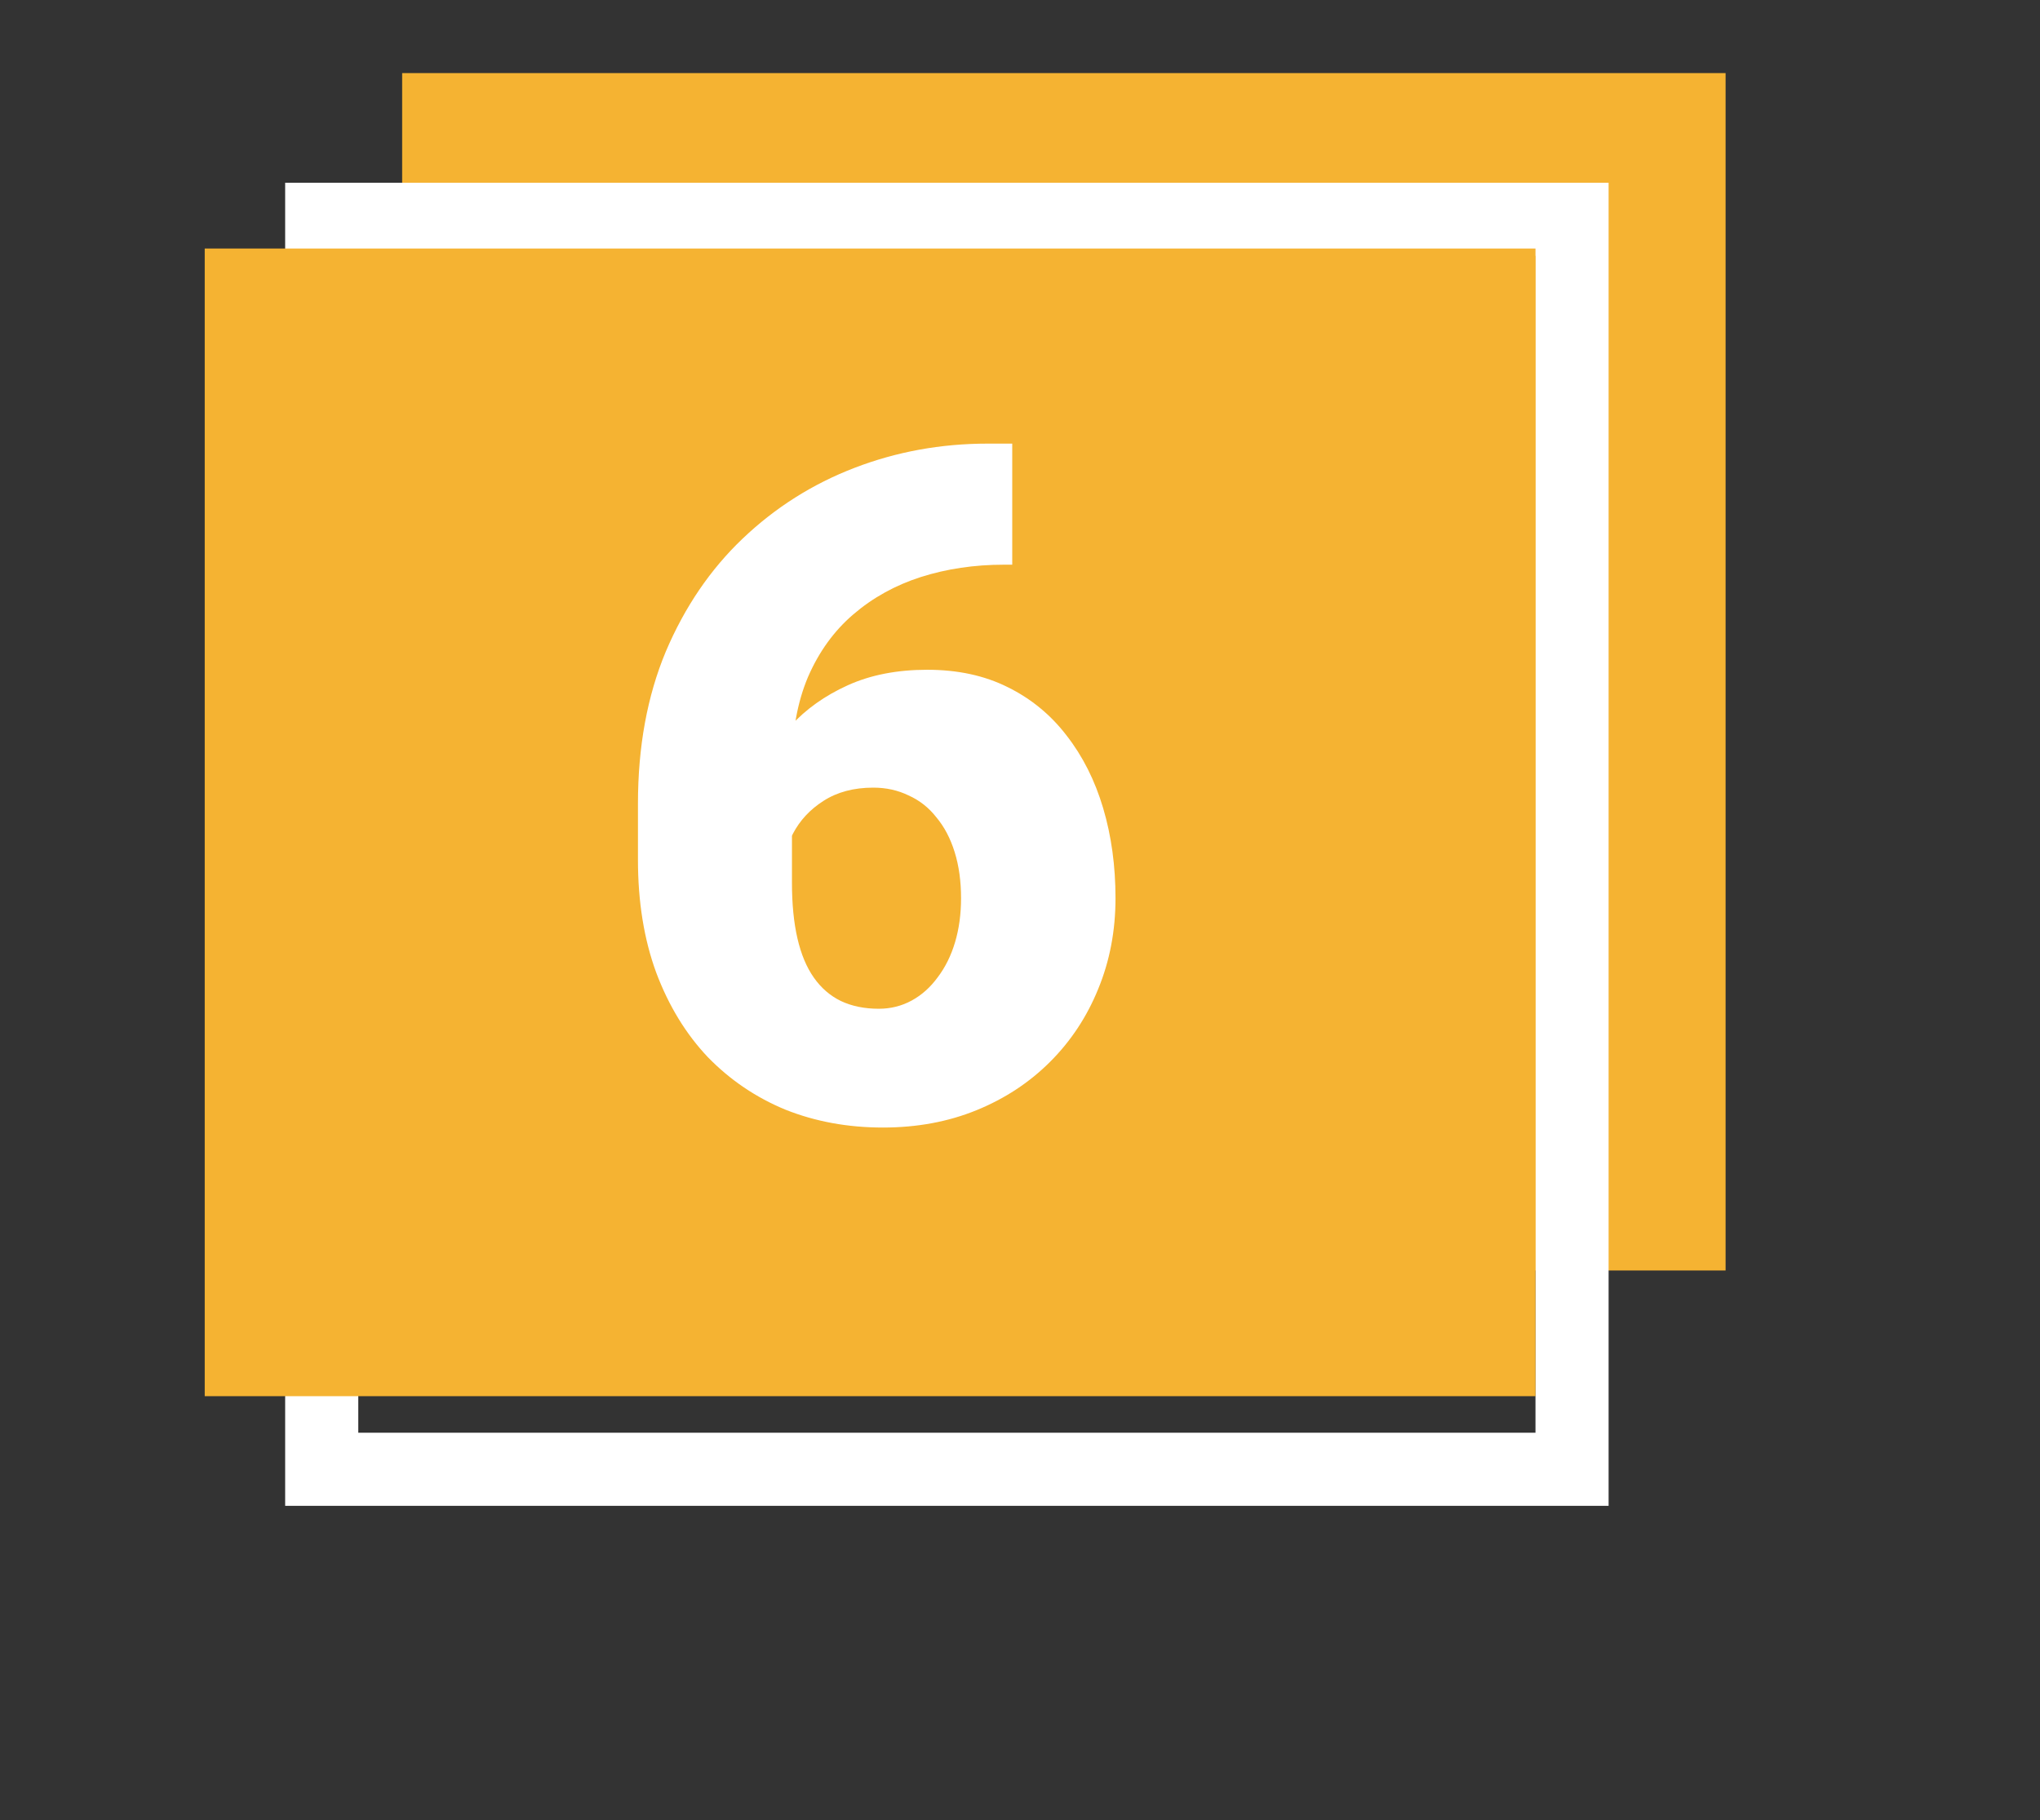
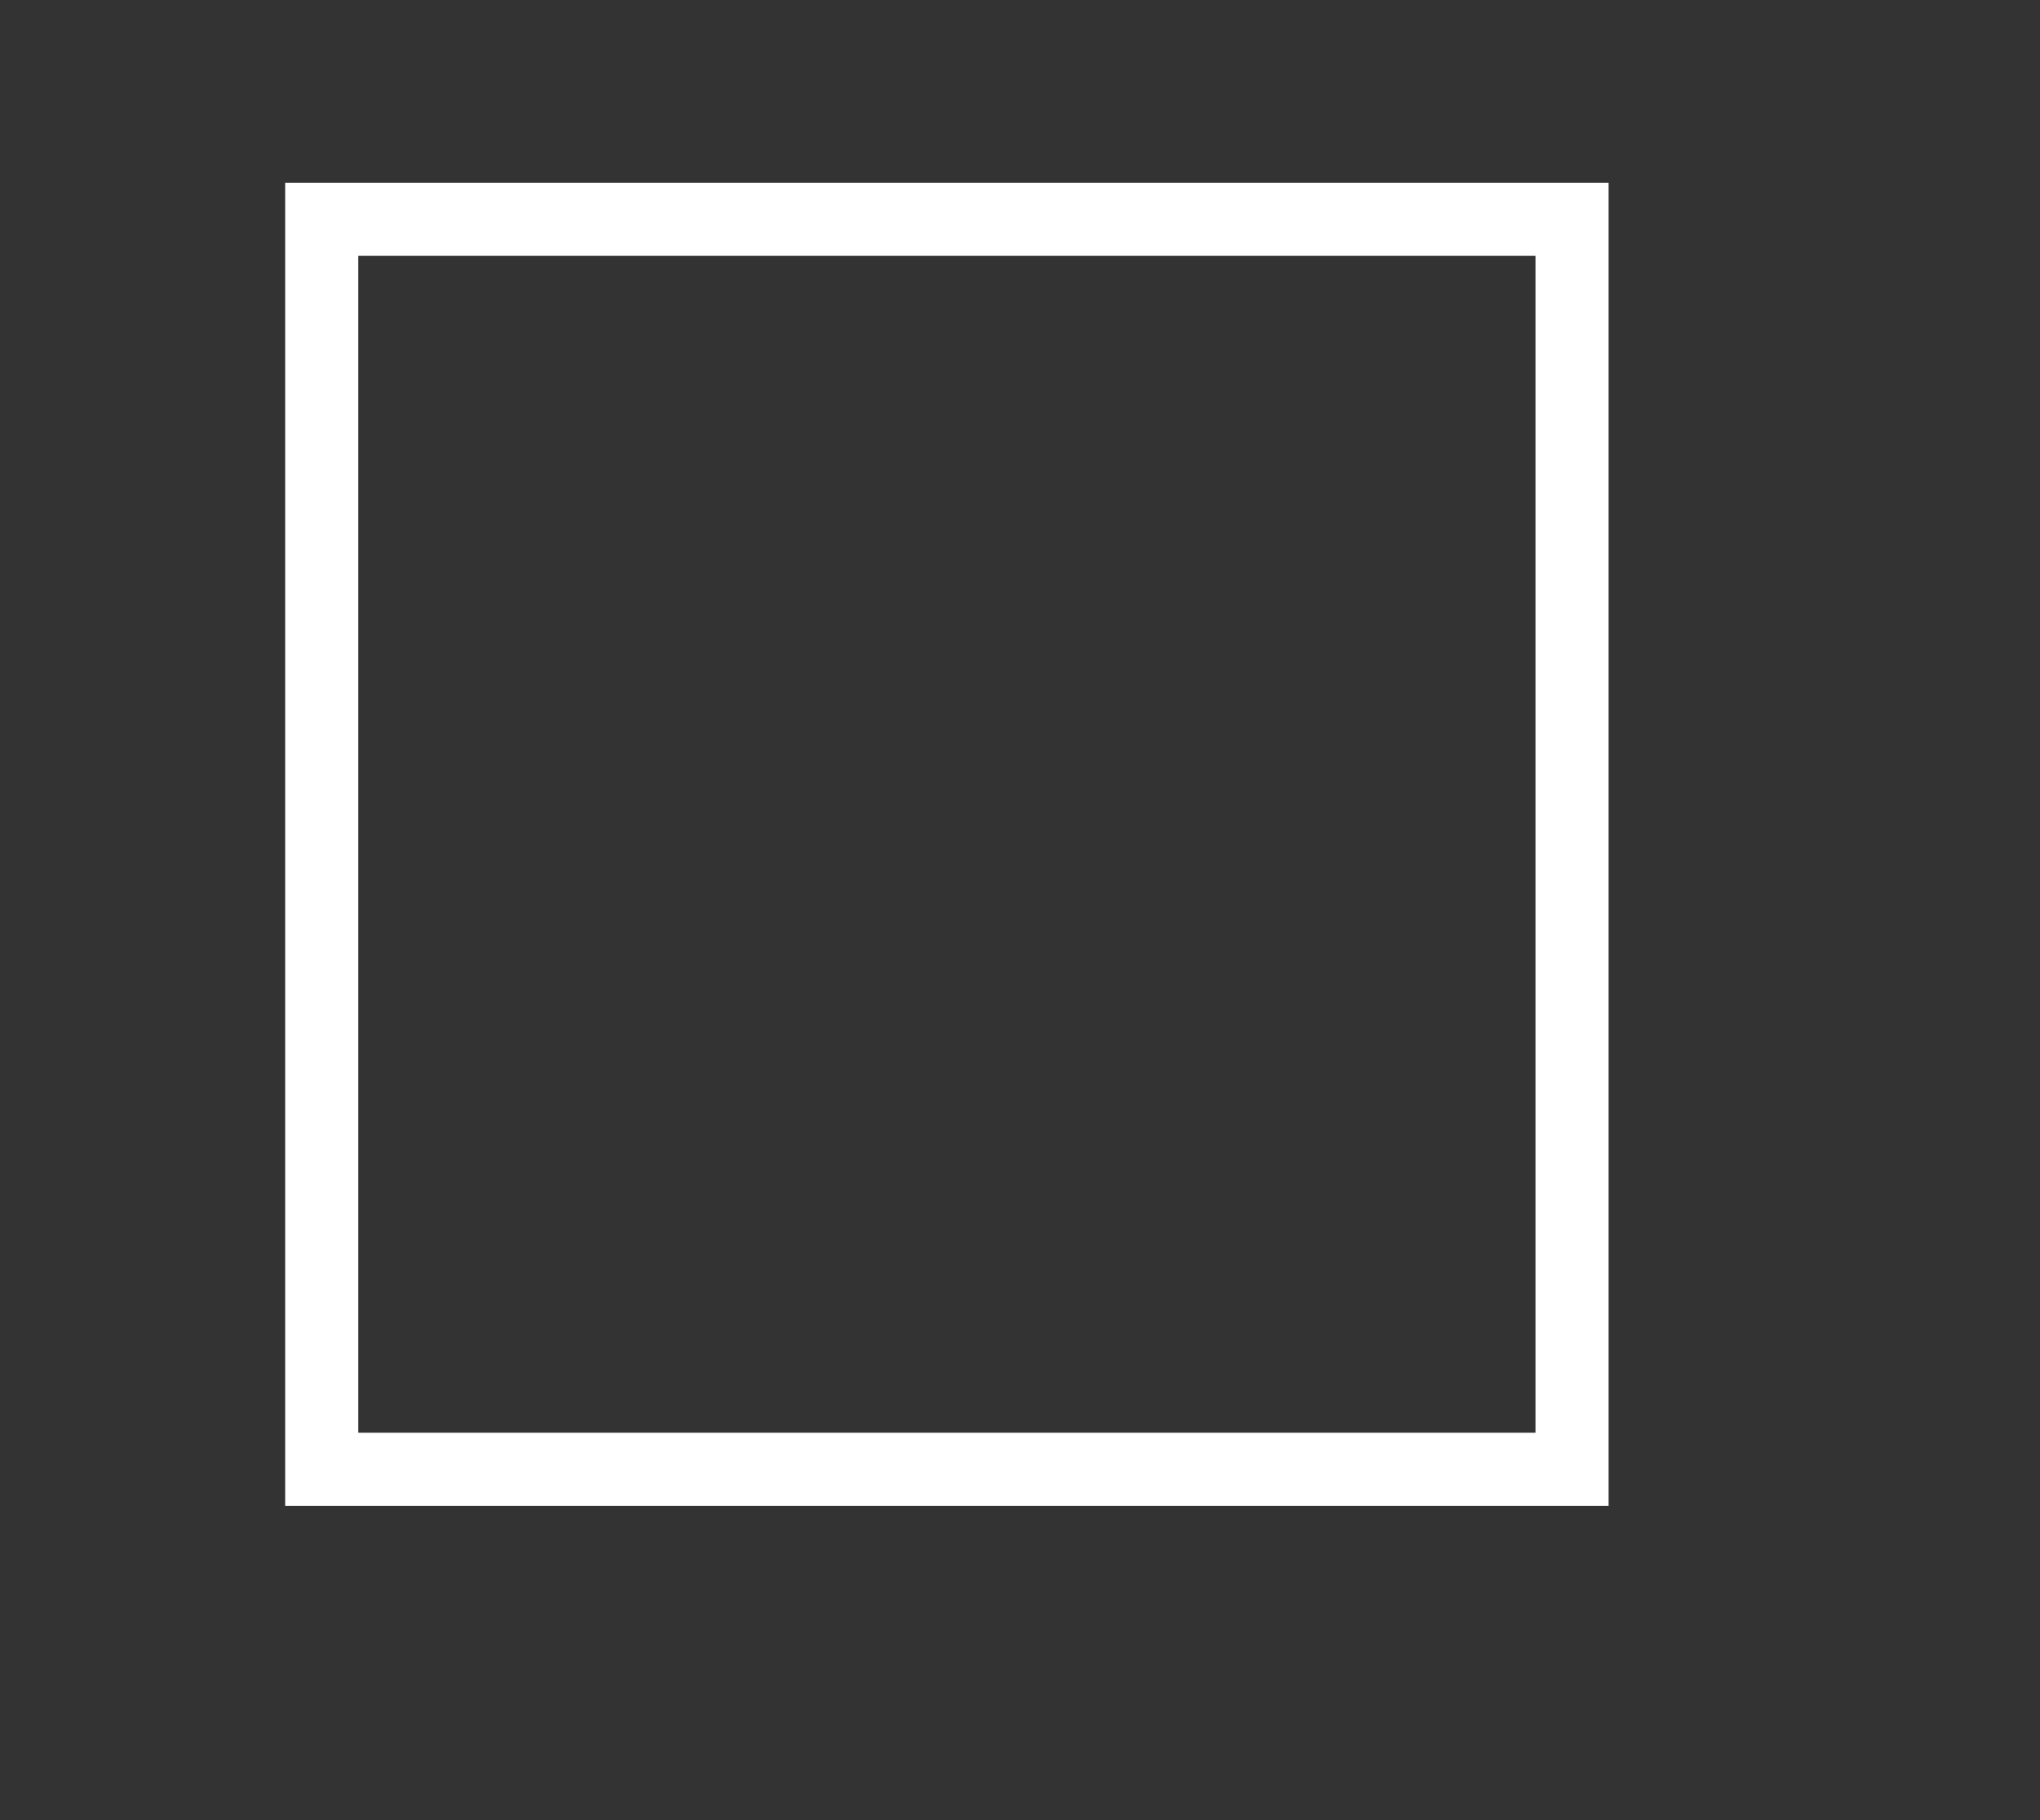
<svg xmlns="http://www.w3.org/2000/svg" width="279" height="249" viewBox="0 0 279 249" fill="none">
  <rect x="0" y="0" width="279" height="249" fill="#333333" stroke="none" />
-   <rect x="55" y="10" width="181" height="163.805" fill="#F5B332" />
  <rect x="44" y="30" width="171" height="171" stroke="white" stroke-width="10" />
-   <rect x="28" y="34" width="182" height="157" fill="#F5B332" />
-   <path d="M135.062 60.688H138.438V77.25H137.312C133.271 77.25 129.479 77.812 125.938 78.938C122.438 80.062 119.354 81.771 116.688 84.062C114.062 86.312 112 89.167 110.5 92.625C109.042 96.083 108.312 100.146 108.312 104.812V120.75C108.312 123.667 108.562 126.208 109.062 128.375C109.562 130.542 110.312 132.333 111.312 133.75C112.312 135.167 113.542 136.229 115 136.938C116.5 137.646 118.229 138 120.188 138C121.812 138 123.312 137.625 124.688 136.875C126.062 136.125 127.25 135.062 128.25 133.688C129.292 132.312 130.083 130.708 130.625 128.875C131.167 127.042 131.438 125.042 131.438 122.875C131.438 120.542 131.146 118.438 130.562 116.562C129.979 114.688 129.146 113.104 128.062 111.812C127.021 110.479 125.75 109.479 124.25 108.812C122.792 108.104 121.188 107.75 119.438 107.75C116.771 107.75 114.5 108.354 112.625 109.562C110.792 110.729 109.396 112.229 108.438 114.062C107.521 115.896 107.062 117.75 107.062 119.625L102 114.5C101.917 112 102.396 109.417 103.438 106.75C104.479 104.083 106.042 101.604 108.125 99.312C110.208 97.021 112.812 95.167 115.938 93.75C119.062 92.333 122.688 91.625 126.812 91.625C130.979 91.625 134.646 92.417 137.812 94C141.021 95.583 143.708 97.792 145.875 100.625C148.083 103.458 149.75 106.771 150.875 110.562C152 114.354 152.562 118.458 152.562 122.875C152.562 127.333 151.771 131.479 150.188 135.312C148.646 139.104 146.458 142.417 143.625 145.25C140.792 148.083 137.438 150.292 133.562 151.875C129.688 153.458 125.417 154.25 120.75 154.25C115.958 154.25 111.521 153.438 107.438 151.812C103.396 150.146 99.854 147.75 96.812 144.625C93.812 141.458 91.458 137.604 89.75 133.062C88.083 128.521 87.25 123.375 87.25 117.625V109.938C87.25 102.146 88.521 95.208 91.062 89.125C93.646 83.042 97.146 77.896 101.562 73.688C106.021 69.438 111.125 66.208 116.875 64C122.625 61.792 128.688 60.688 135.062 60.688Z" fill="white" />
</svg>